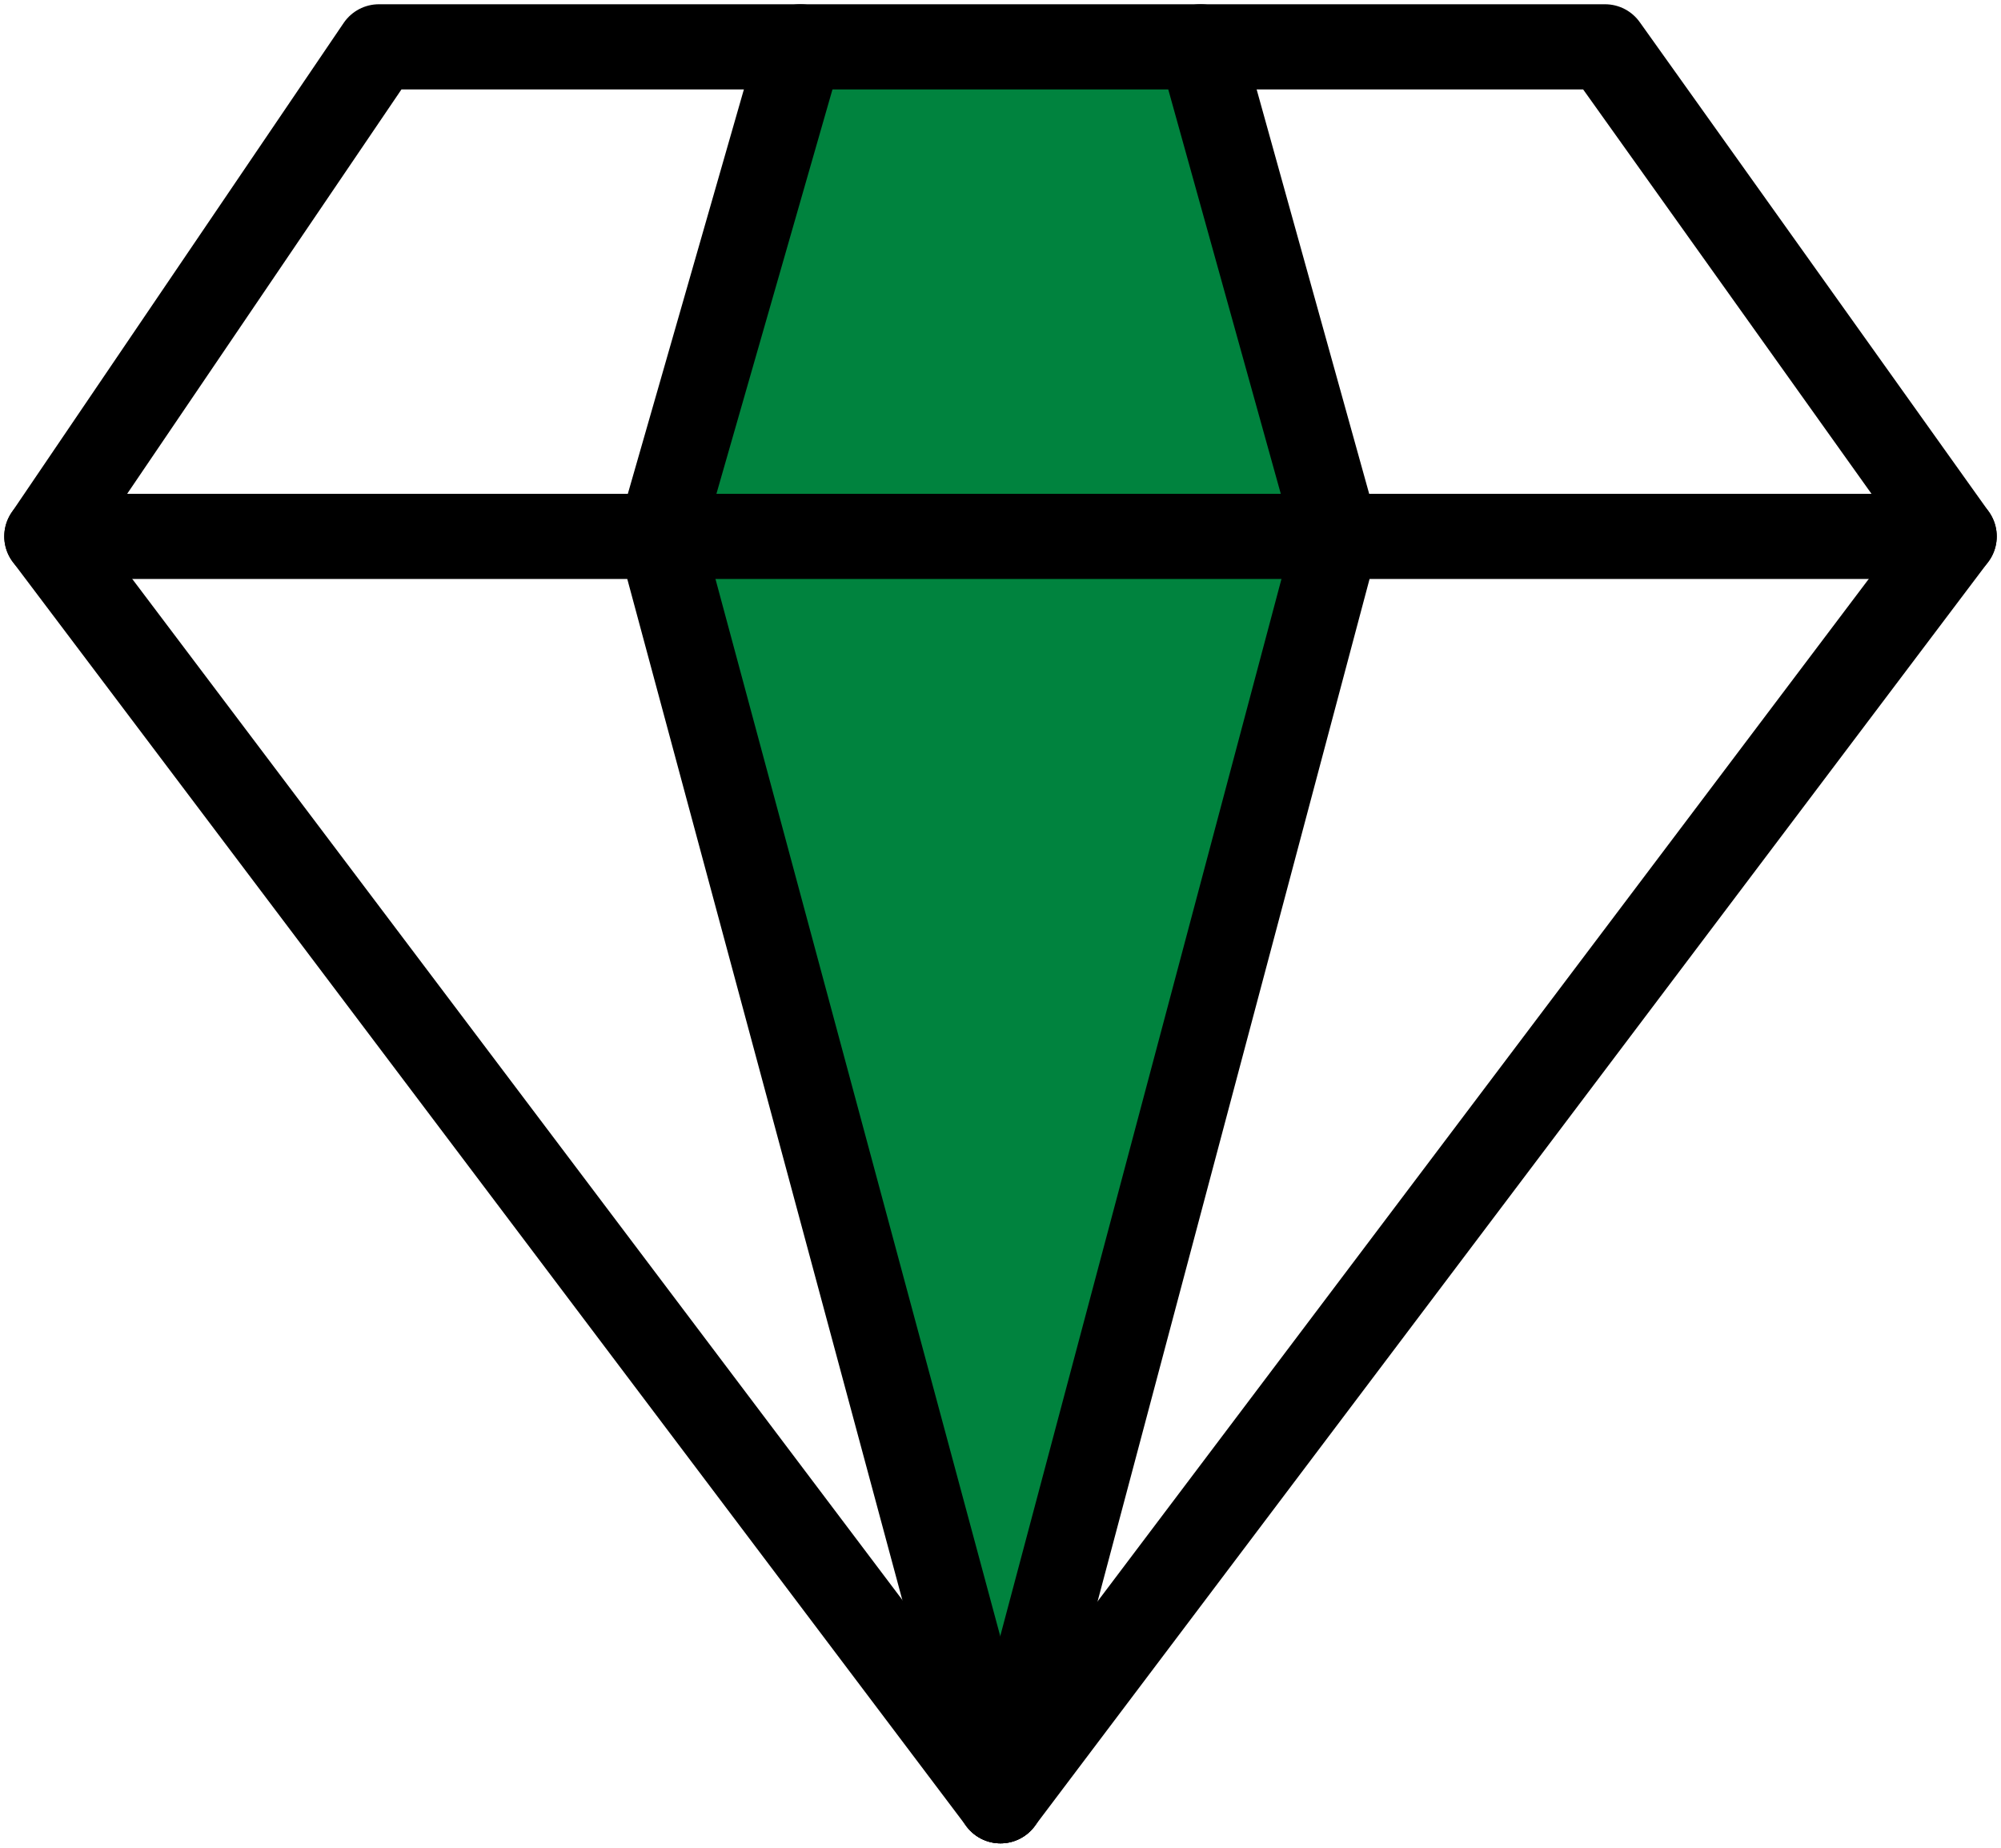
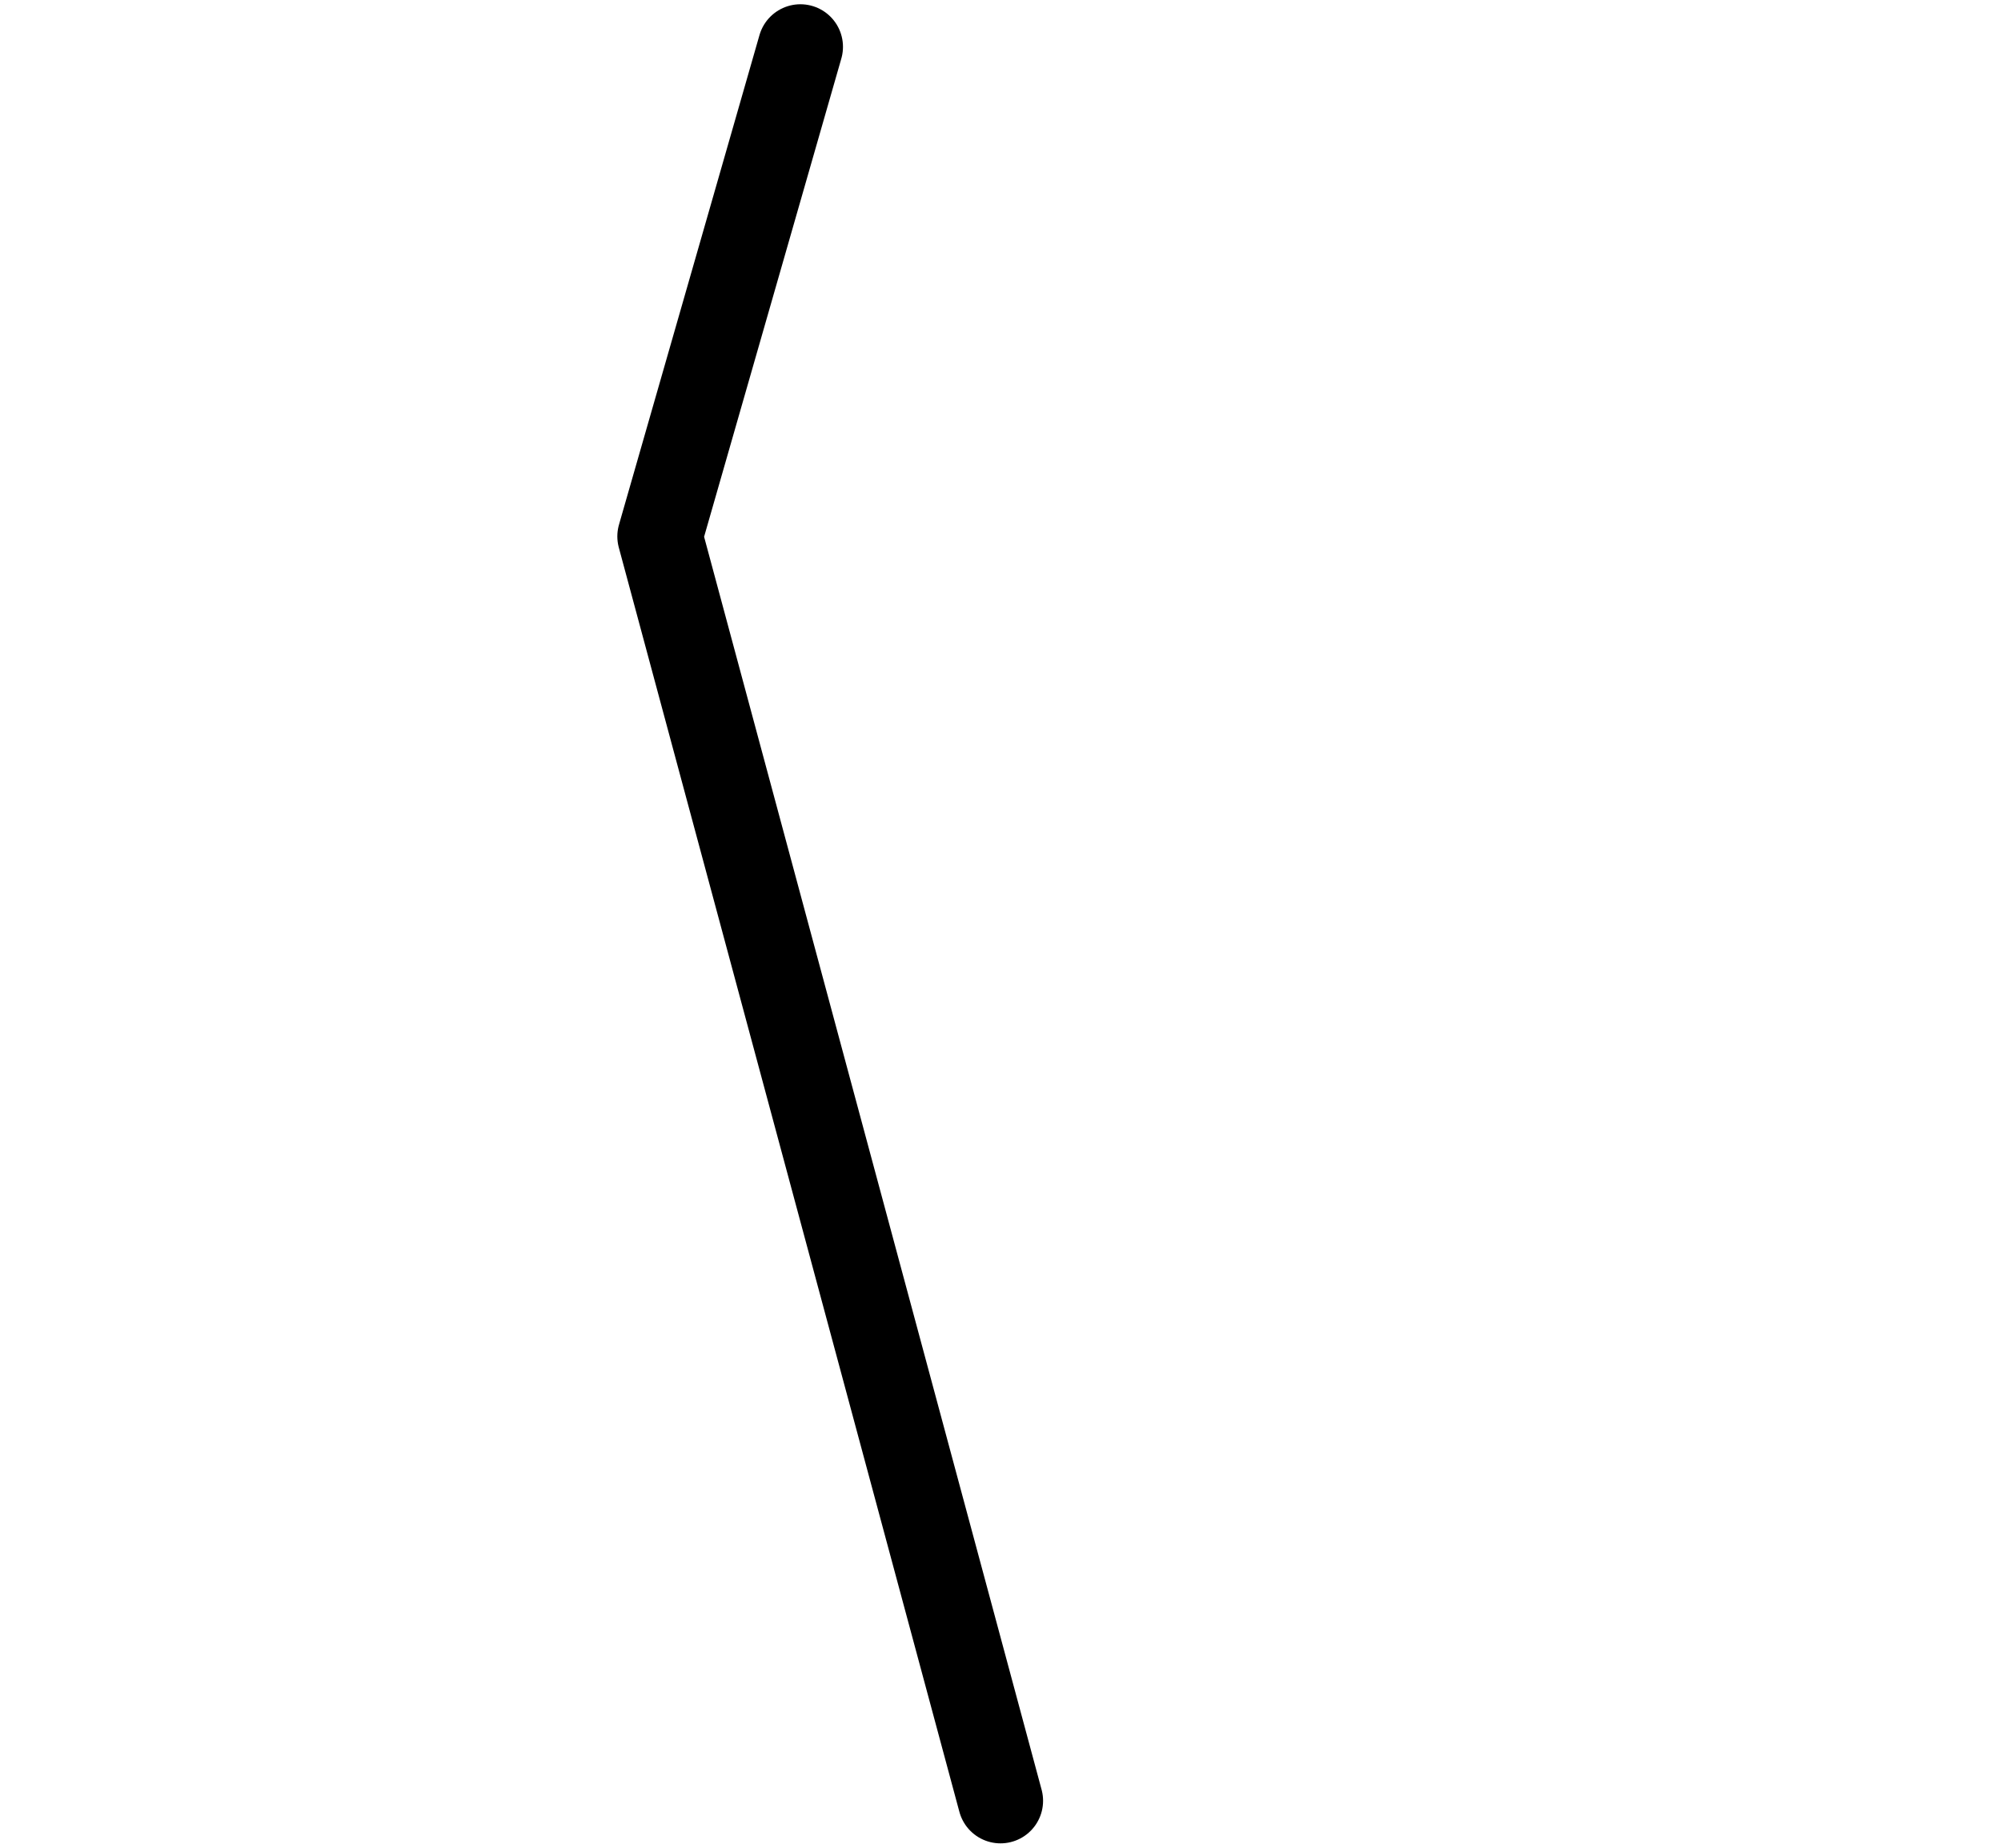
<svg xmlns="http://www.w3.org/2000/svg" version="1.1" id="Layer_1" x="0px" y="0px" viewBox="0 0 47 43.4" style="enable-background:new 0 0 47 43.4;" xml:space="preserve">
  <style type="text/css">
	.st0{fill:#00833E;}
	.st1{fill:none;stroke:#000000;stroke-width:2;stroke-linecap:round;stroke-linejoin:round;stroke-miterlimit:10;}
</style>
  <g>
    <g>
      <g>
        <g>
-           <polygon class="st0" points="28.2,1.1 31.4,12.6 15.5,12.6 18.8,1.1     " />
-           <polygon class="st0" points="31.4,12.6 23.5,42.3 15.5,12.6     " />
-         </g>
+           </g>
        <g>
-           <polygon class="st1" points="1.1,12.6 23.5,42.3 45.9,12.6 37.7,1.1 28.2,1.1 18.8,1.1 8.9,1.1     " />
-           <polyline class="st1" points="1.1,12.6 15.5,12.6 31.4,12.6 45.9,12.6     " />
-           <polyline class="st1" points="28.2,1.1 31.4,12.6 23.5,42.3     " />
          <polyline class="st1" points="18.8,1.1 15.5,12.6 23.5,42.3     " />
        </g>
      </g>
    </g>
  </g>
</svg>